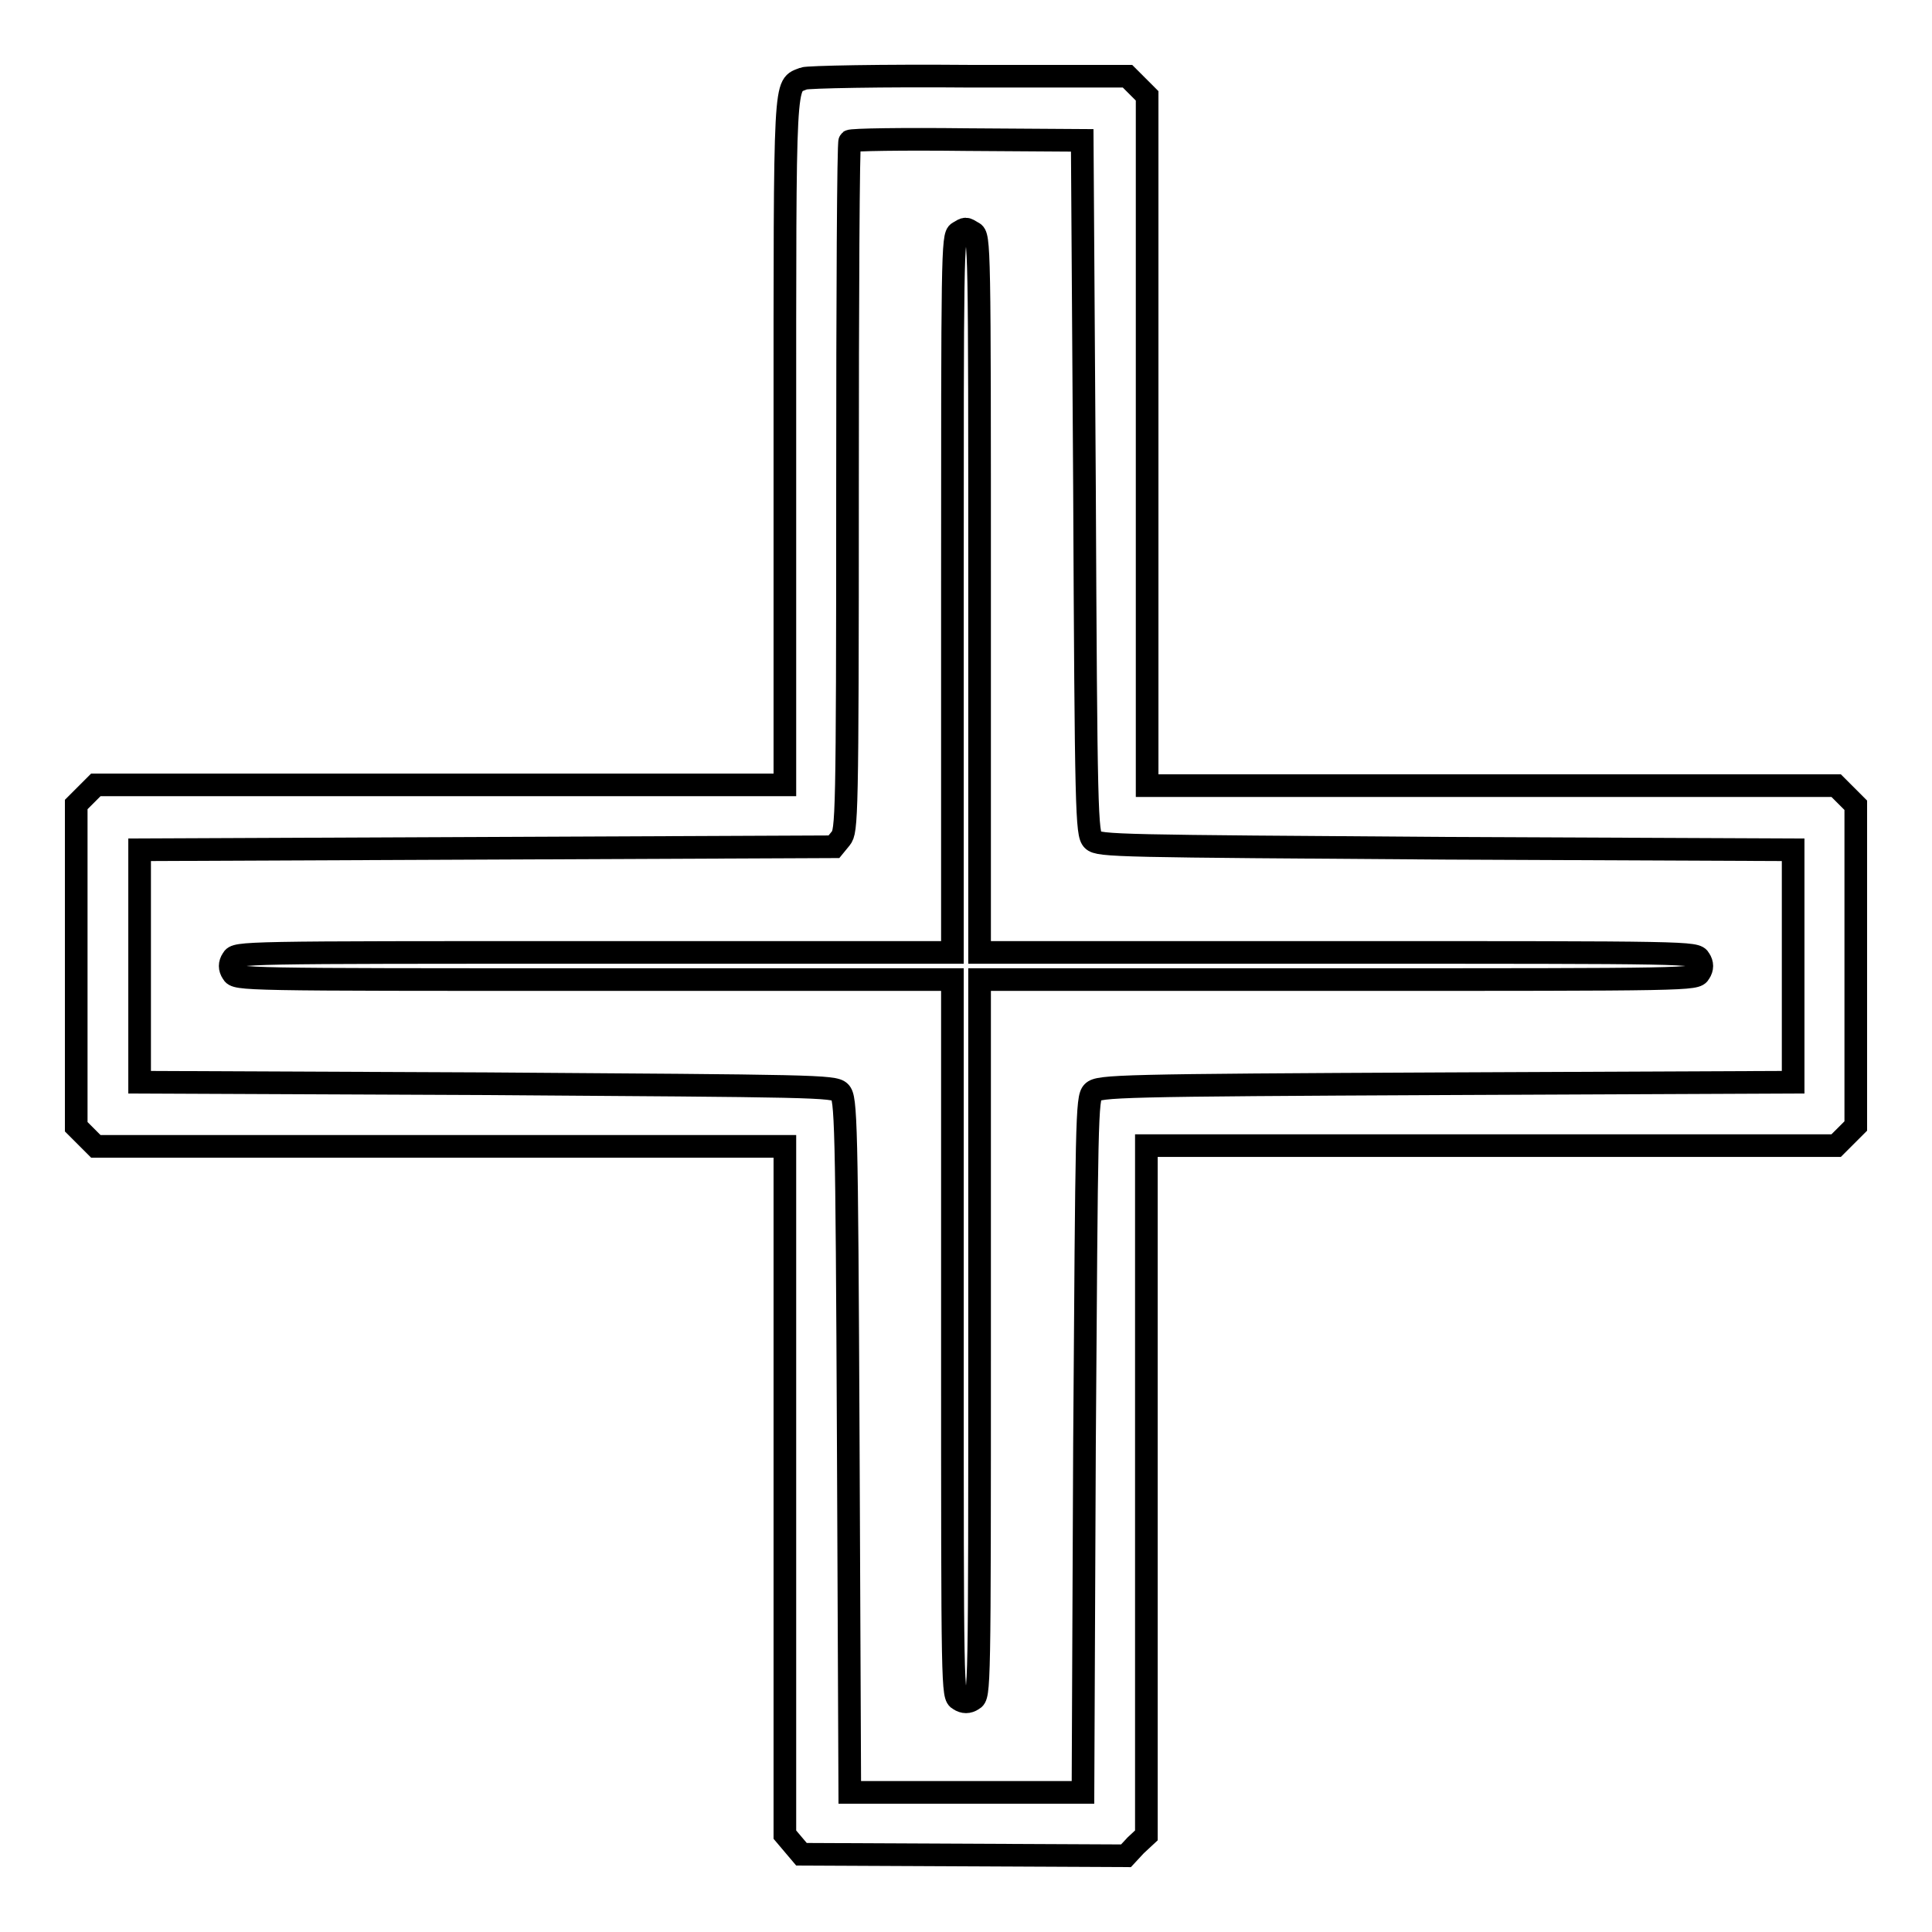
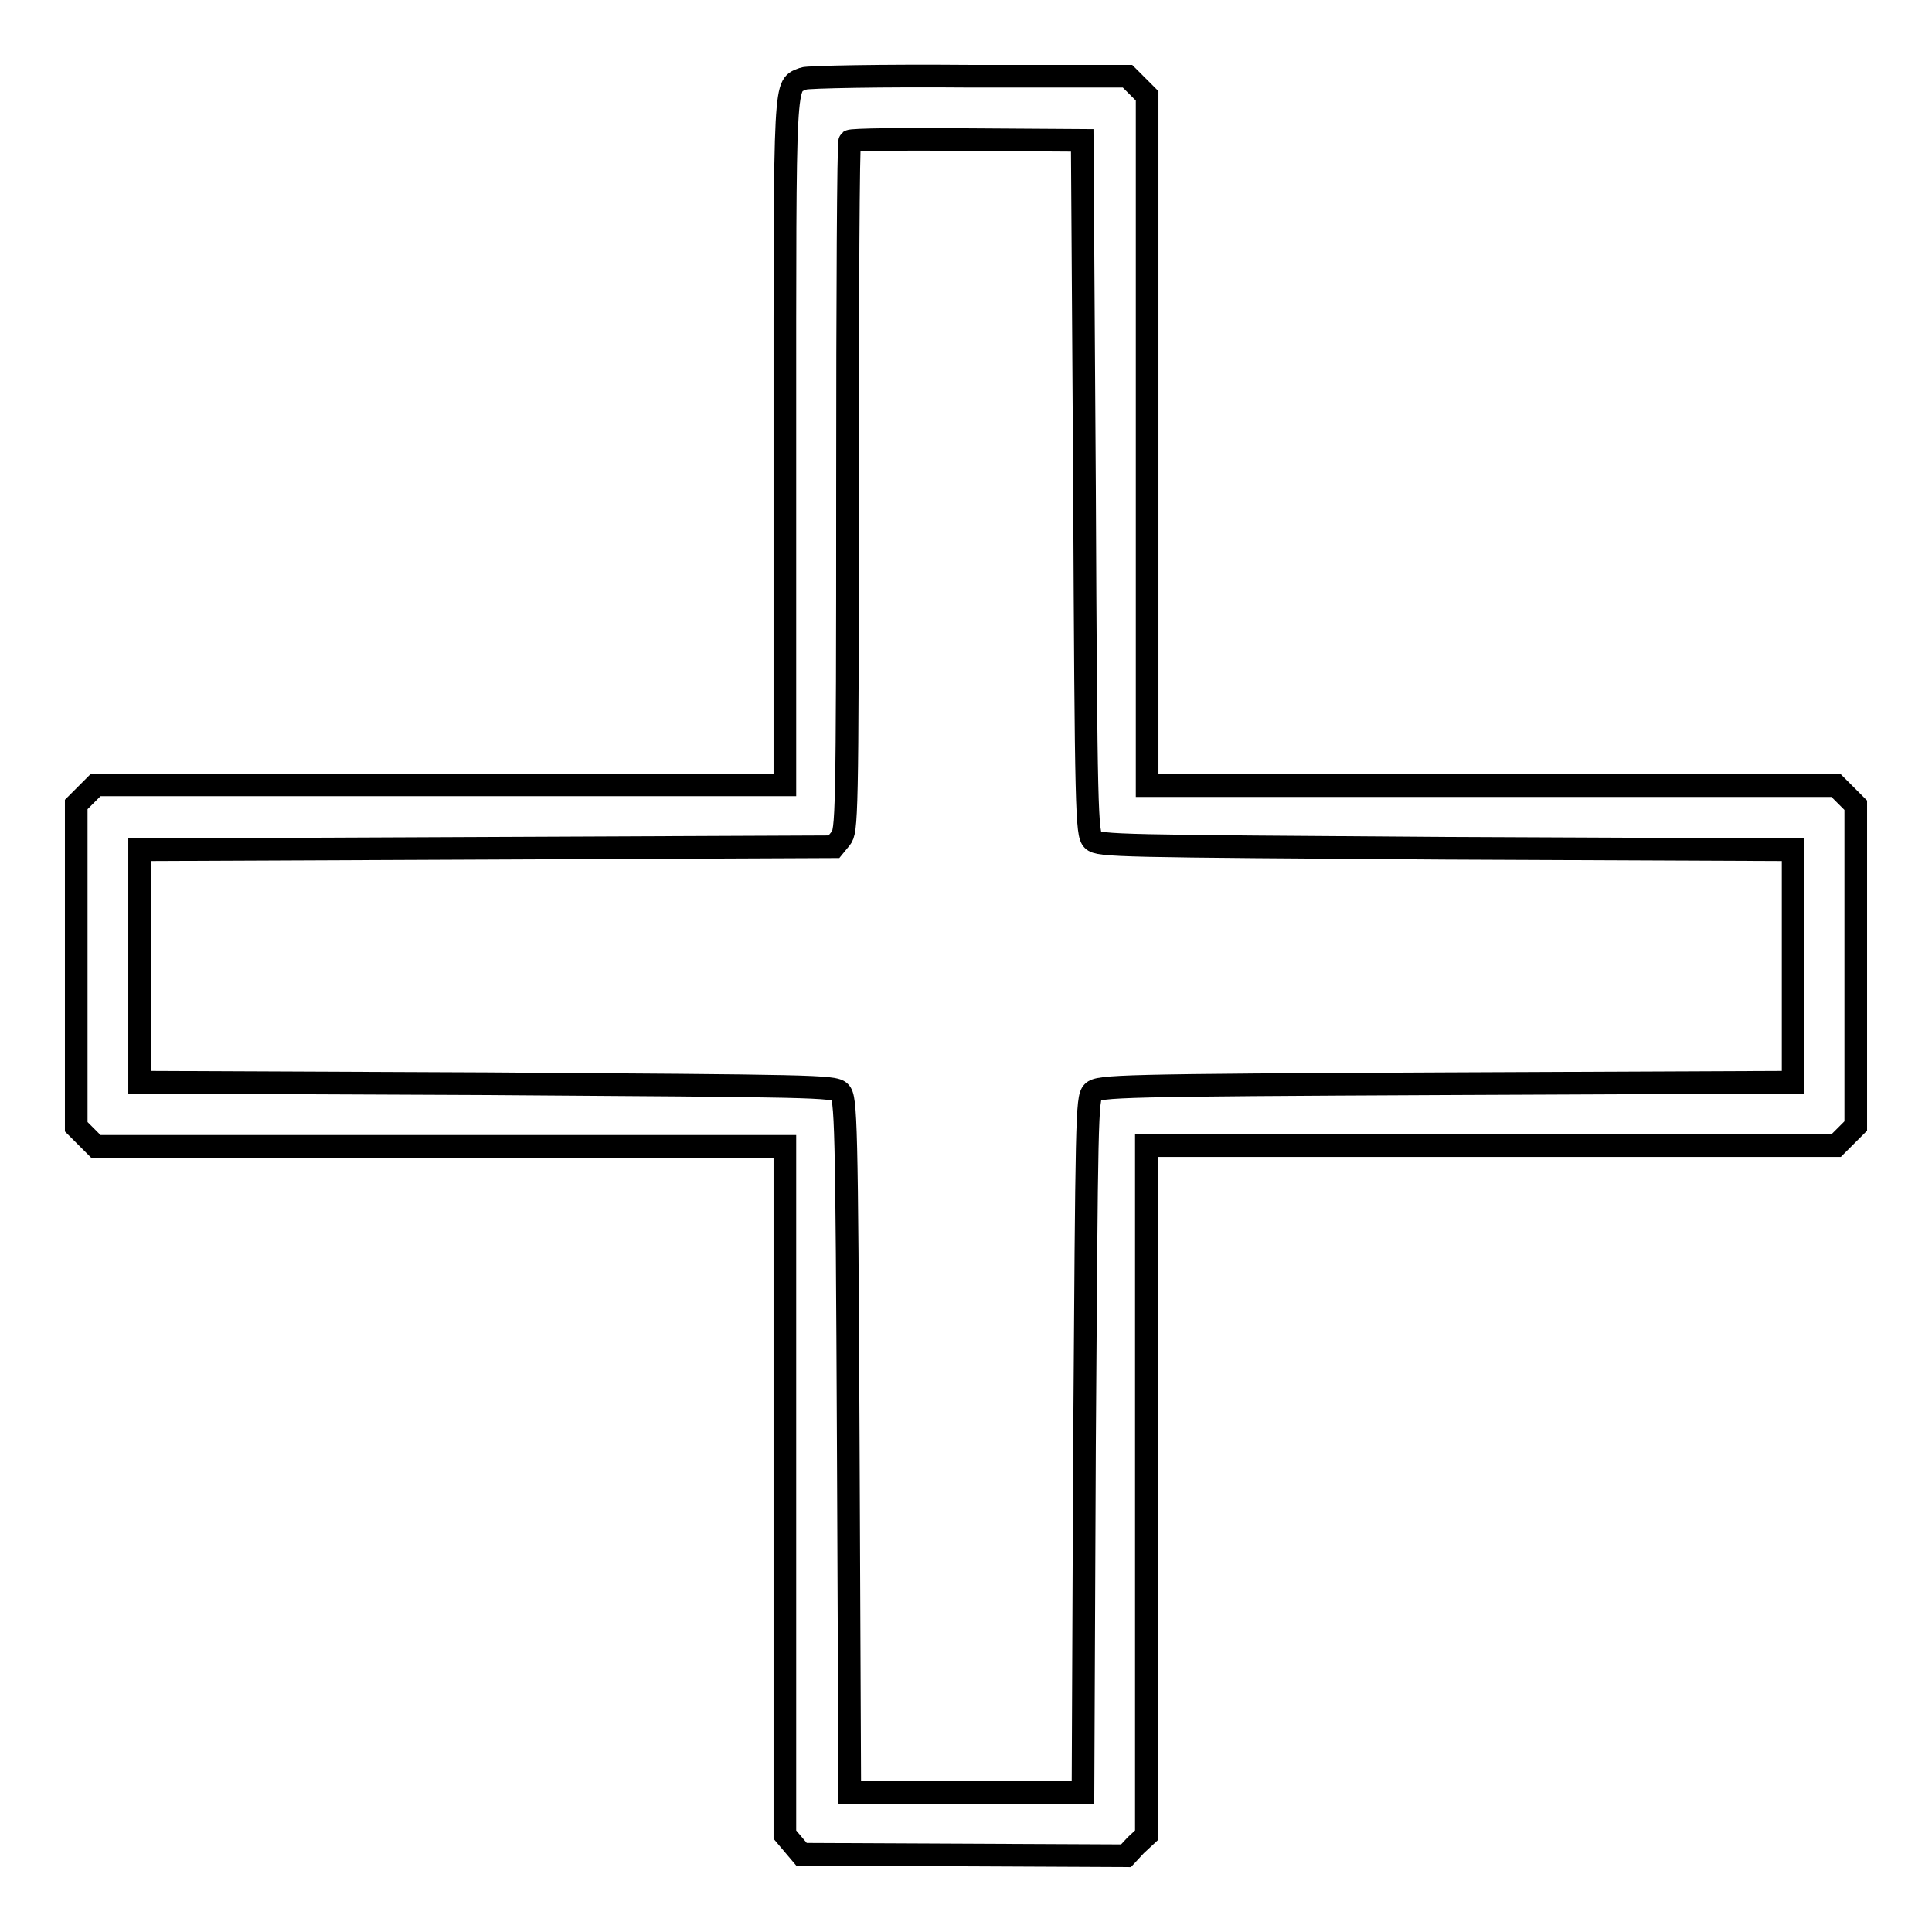
<svg xmlns="http://www.w3.org/2000/svg" version="1.1" x="0px" y="0px" viewBox="0 0 256 256" enable-background="new 0 0 256 256" xml:space="preserve">
  <g>
    <g>
      <g>
        <path stroke-width="3" fill-opacity="0" stroke="#000000" d="M106.5,10.4c-2.6,1.1-2.5-1.5-2.5,48V104H58.4H12.7l-1.3,1.3l-1.3,1.3V128v21.3l1.3,1.3l1.3,1.3h45.7H104v45.6v45.6l1.1,1.3l1.1,1.3l21.5,0.1l21.5,0.1l1.3-1.4l1.4-1.3v-45.7v-45.7h45.7h45.7l1.3-1.3l1.3-1.3V128v-21.3l-1.3-1.3l-1.3-1.3h-45.7H152V58.3V12.7l-1.3-1.3l-1.3-1.3l-20.9,0C116.9,10,107,10.2,106.5,10.4z M143.7,64.5c0.2,43.3,0.3,46,1.1,46.8c0.8,0.8,3.5,0.8,46.8,1.1l46,0.2V128v15.4l-46,0.2c-43.3,0.2-46,0.3-46.8,1.1c-0.8,0.8-0.8,3.5-1.1,46.8l-0.2,46H128h-15.4l-0.2-46c-0.2-43.3-0.3-46-1.1-46.8c-0.8-0.8-3.5-0.8-46.8-1.1l-46-0.2V128v-15.4l46-0.2l46-0.2l0.9-1.1c0.8-1,0.9-2.4,0.9-46.6c0-25,0.1-45.7,0.3-45.8c0.2-0.2,7.1-0.3,15.5-0.2l15.3,0.1L143.7,64.5z" />
-         <path stroke-width="3" fill-opacity="0" stroke="#000000" d="M127,30.8c-0.8,0.4-0.8,3.2-0.8,47.9v47.5H78.7c-47,0-47.4,0-47.9,0.9c-0.4,0.6-0.4,1.2,0,1.8c0.5,0.9,1,0.9,47.9,0.9h47.5v47.5c0,47,0,47.4,0.9,47.9c0.6,0.4,1.2,0.4,1.8,0c0.9-0.5,0.9-1,0.9-47.9v-47.5h47.5c47,0,47.4,0,47.9-0.9c0.4-0.6,0.4-1.2,0-1.8c-0.5-0.9-1-0.9-47.9-0.9h-47.5V78.7c0-46.4,0-47.5-0.9-47.9C127.9,30.2,128,30.2,127,30.8z" />
      </g>
    </g>
  </g>
</svg>